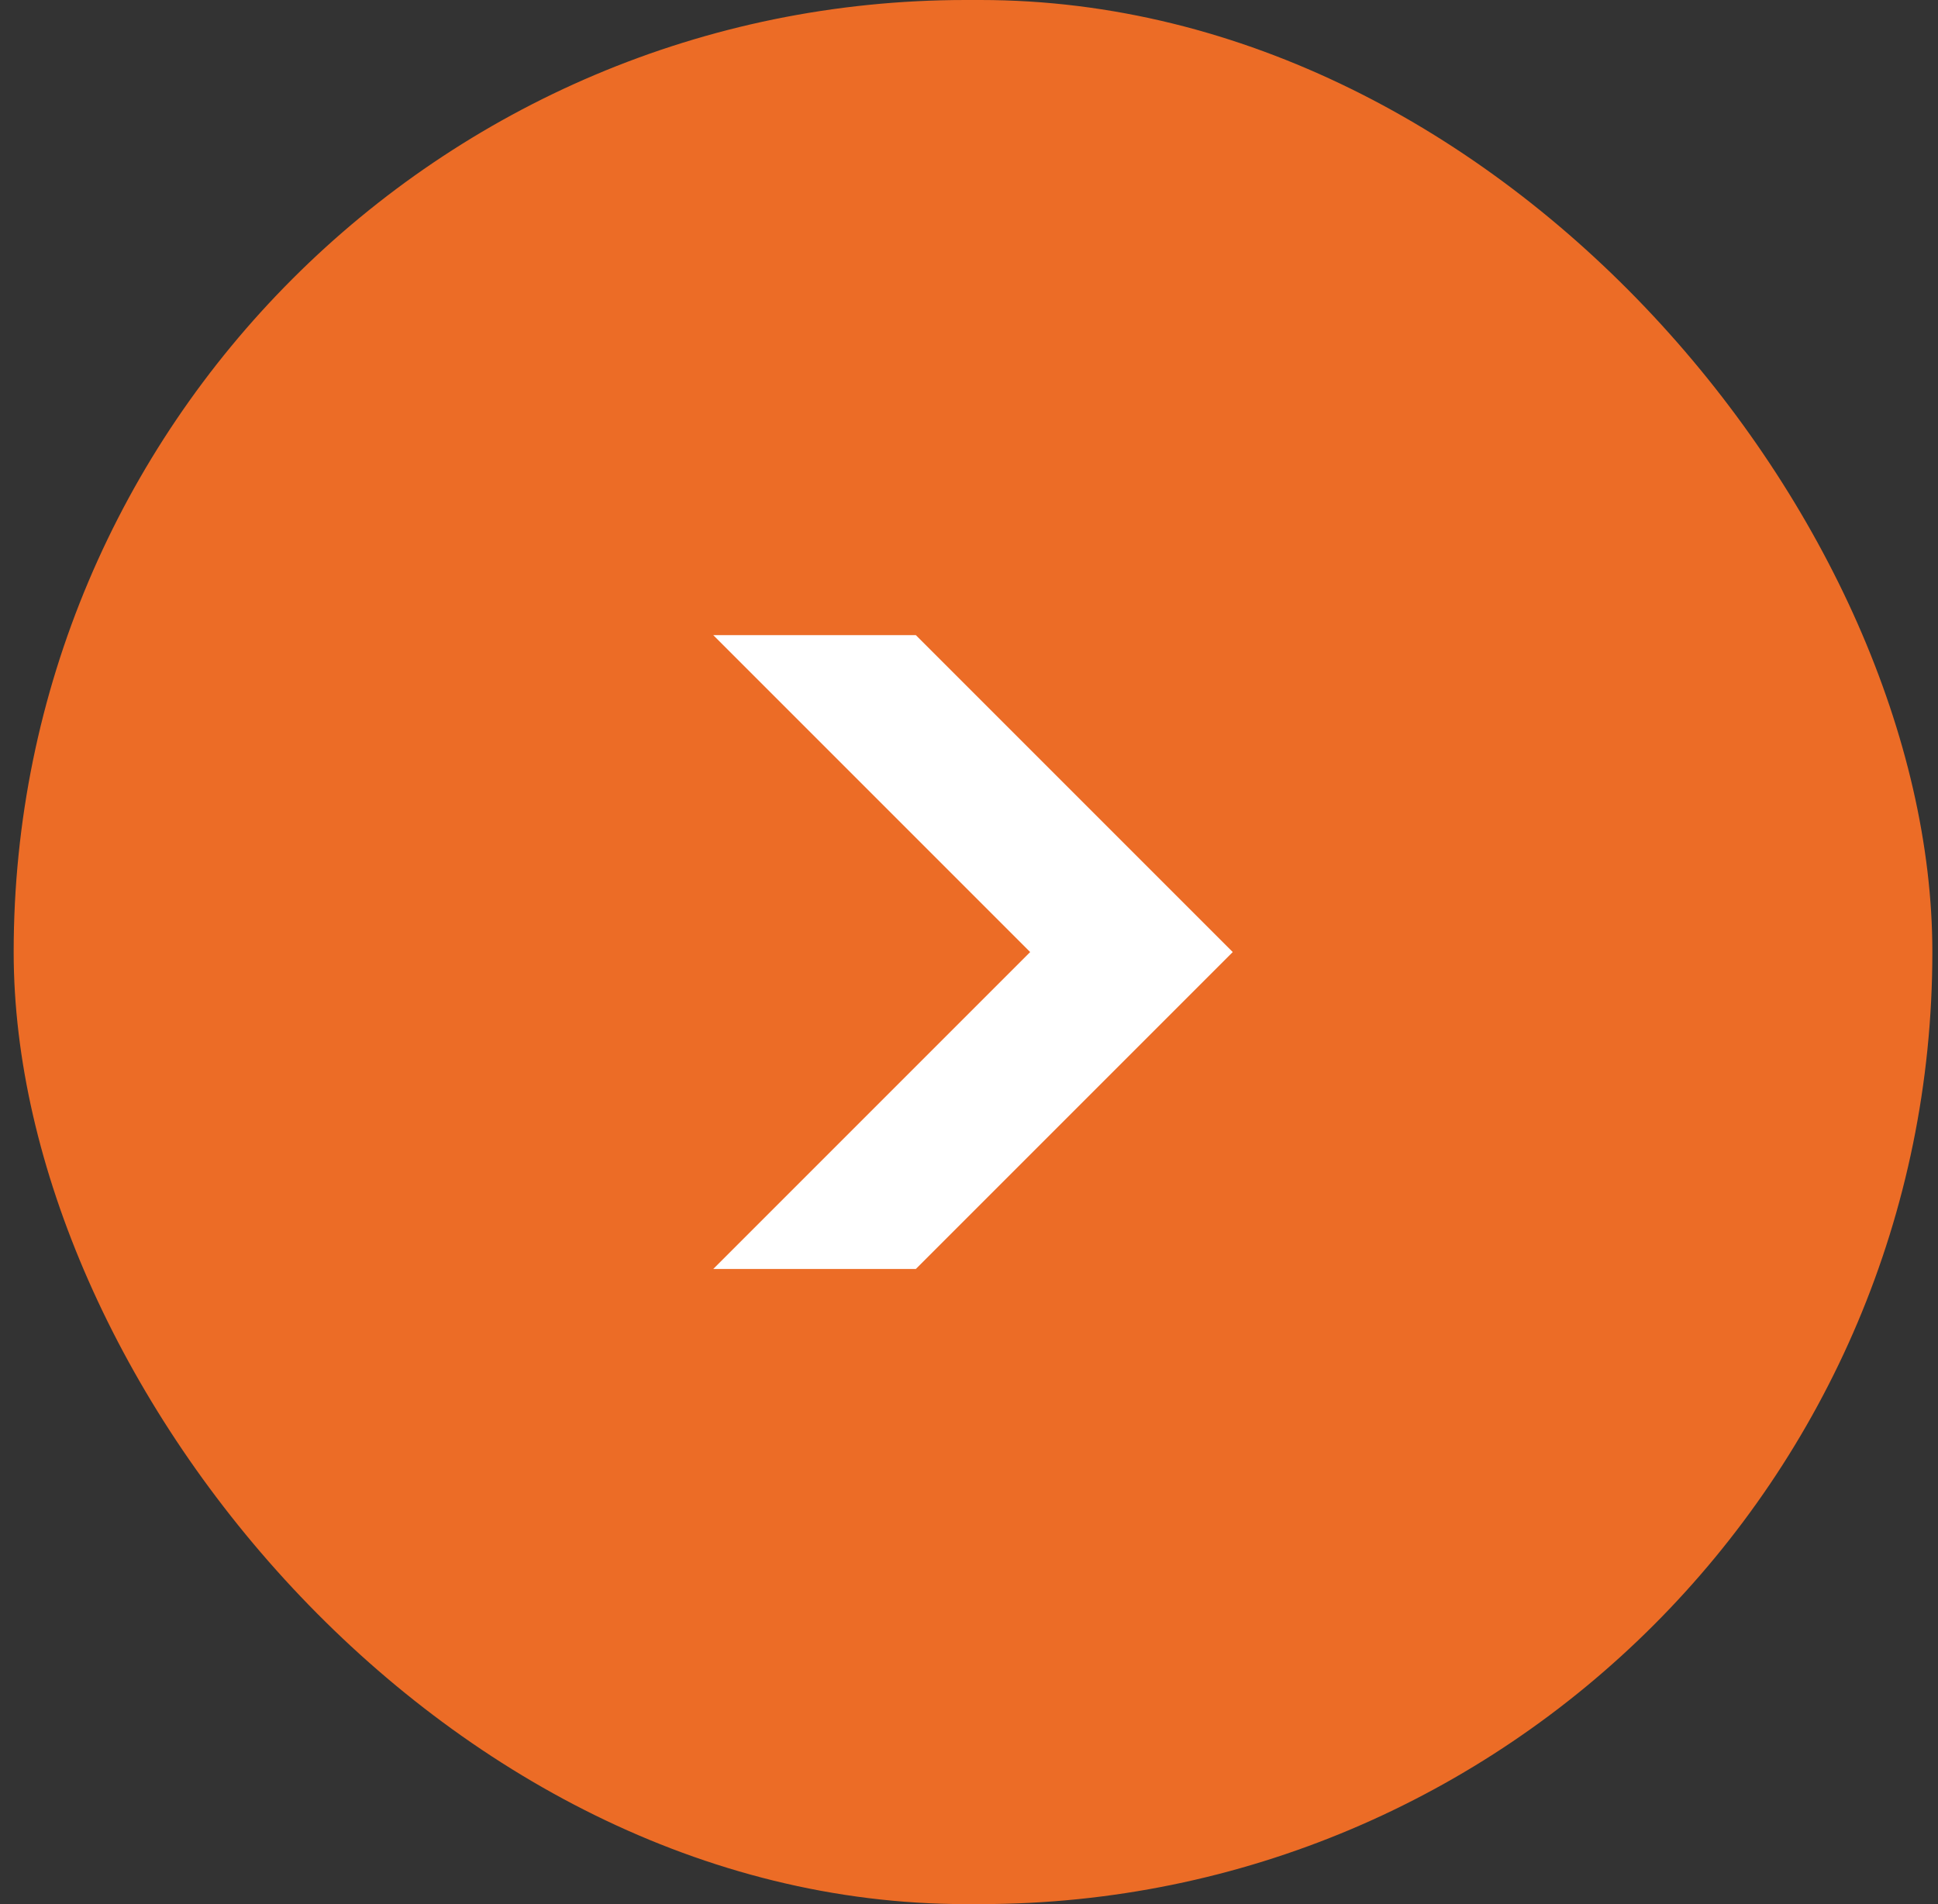
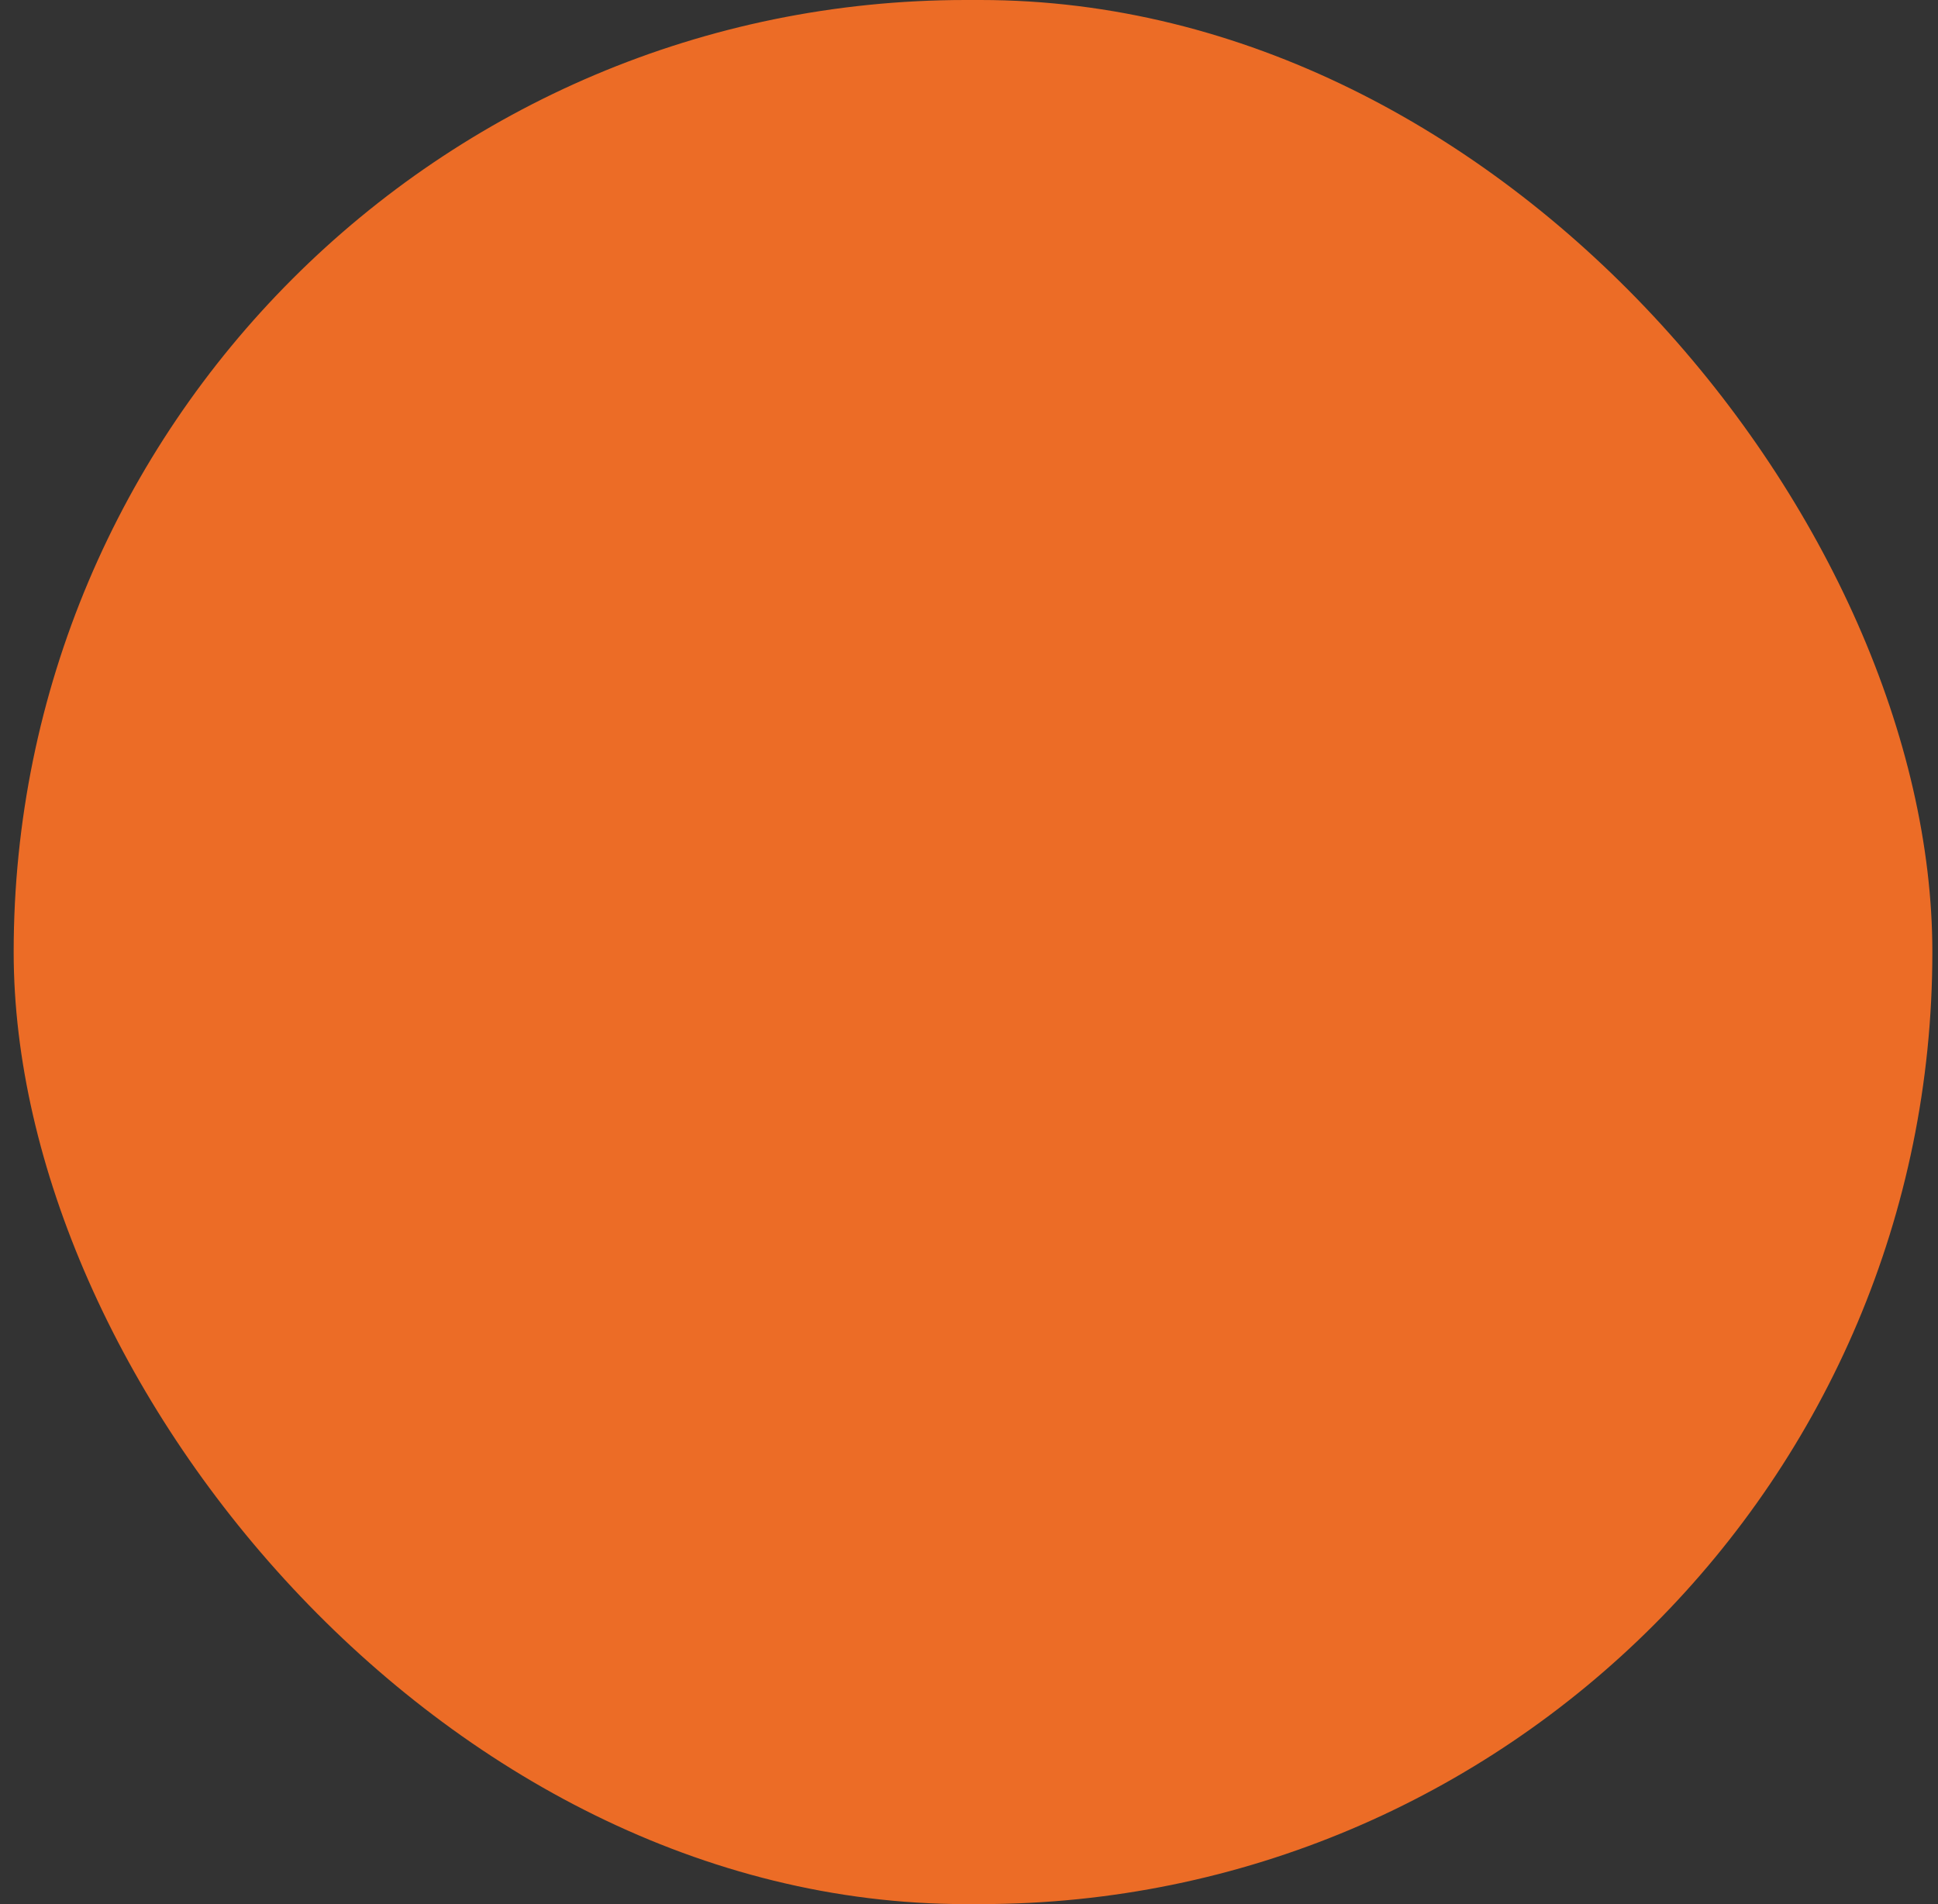
<svg xmlns="http://www.w3.org/2000/svg" width="57" height="56" fill="none">
  <rect width="100%" height="100%" fill="#333333" stroke="none" />
  <rect width="56.432" height="56" x=".402" fill="#EC6C26" rx="28" />
-   <path fill="#fff" d="m36.257 28-9.32 9.32h-5.958l9.32-9.32-9.32-9.32h5.958l9.32 9.32Z" />
</svg>